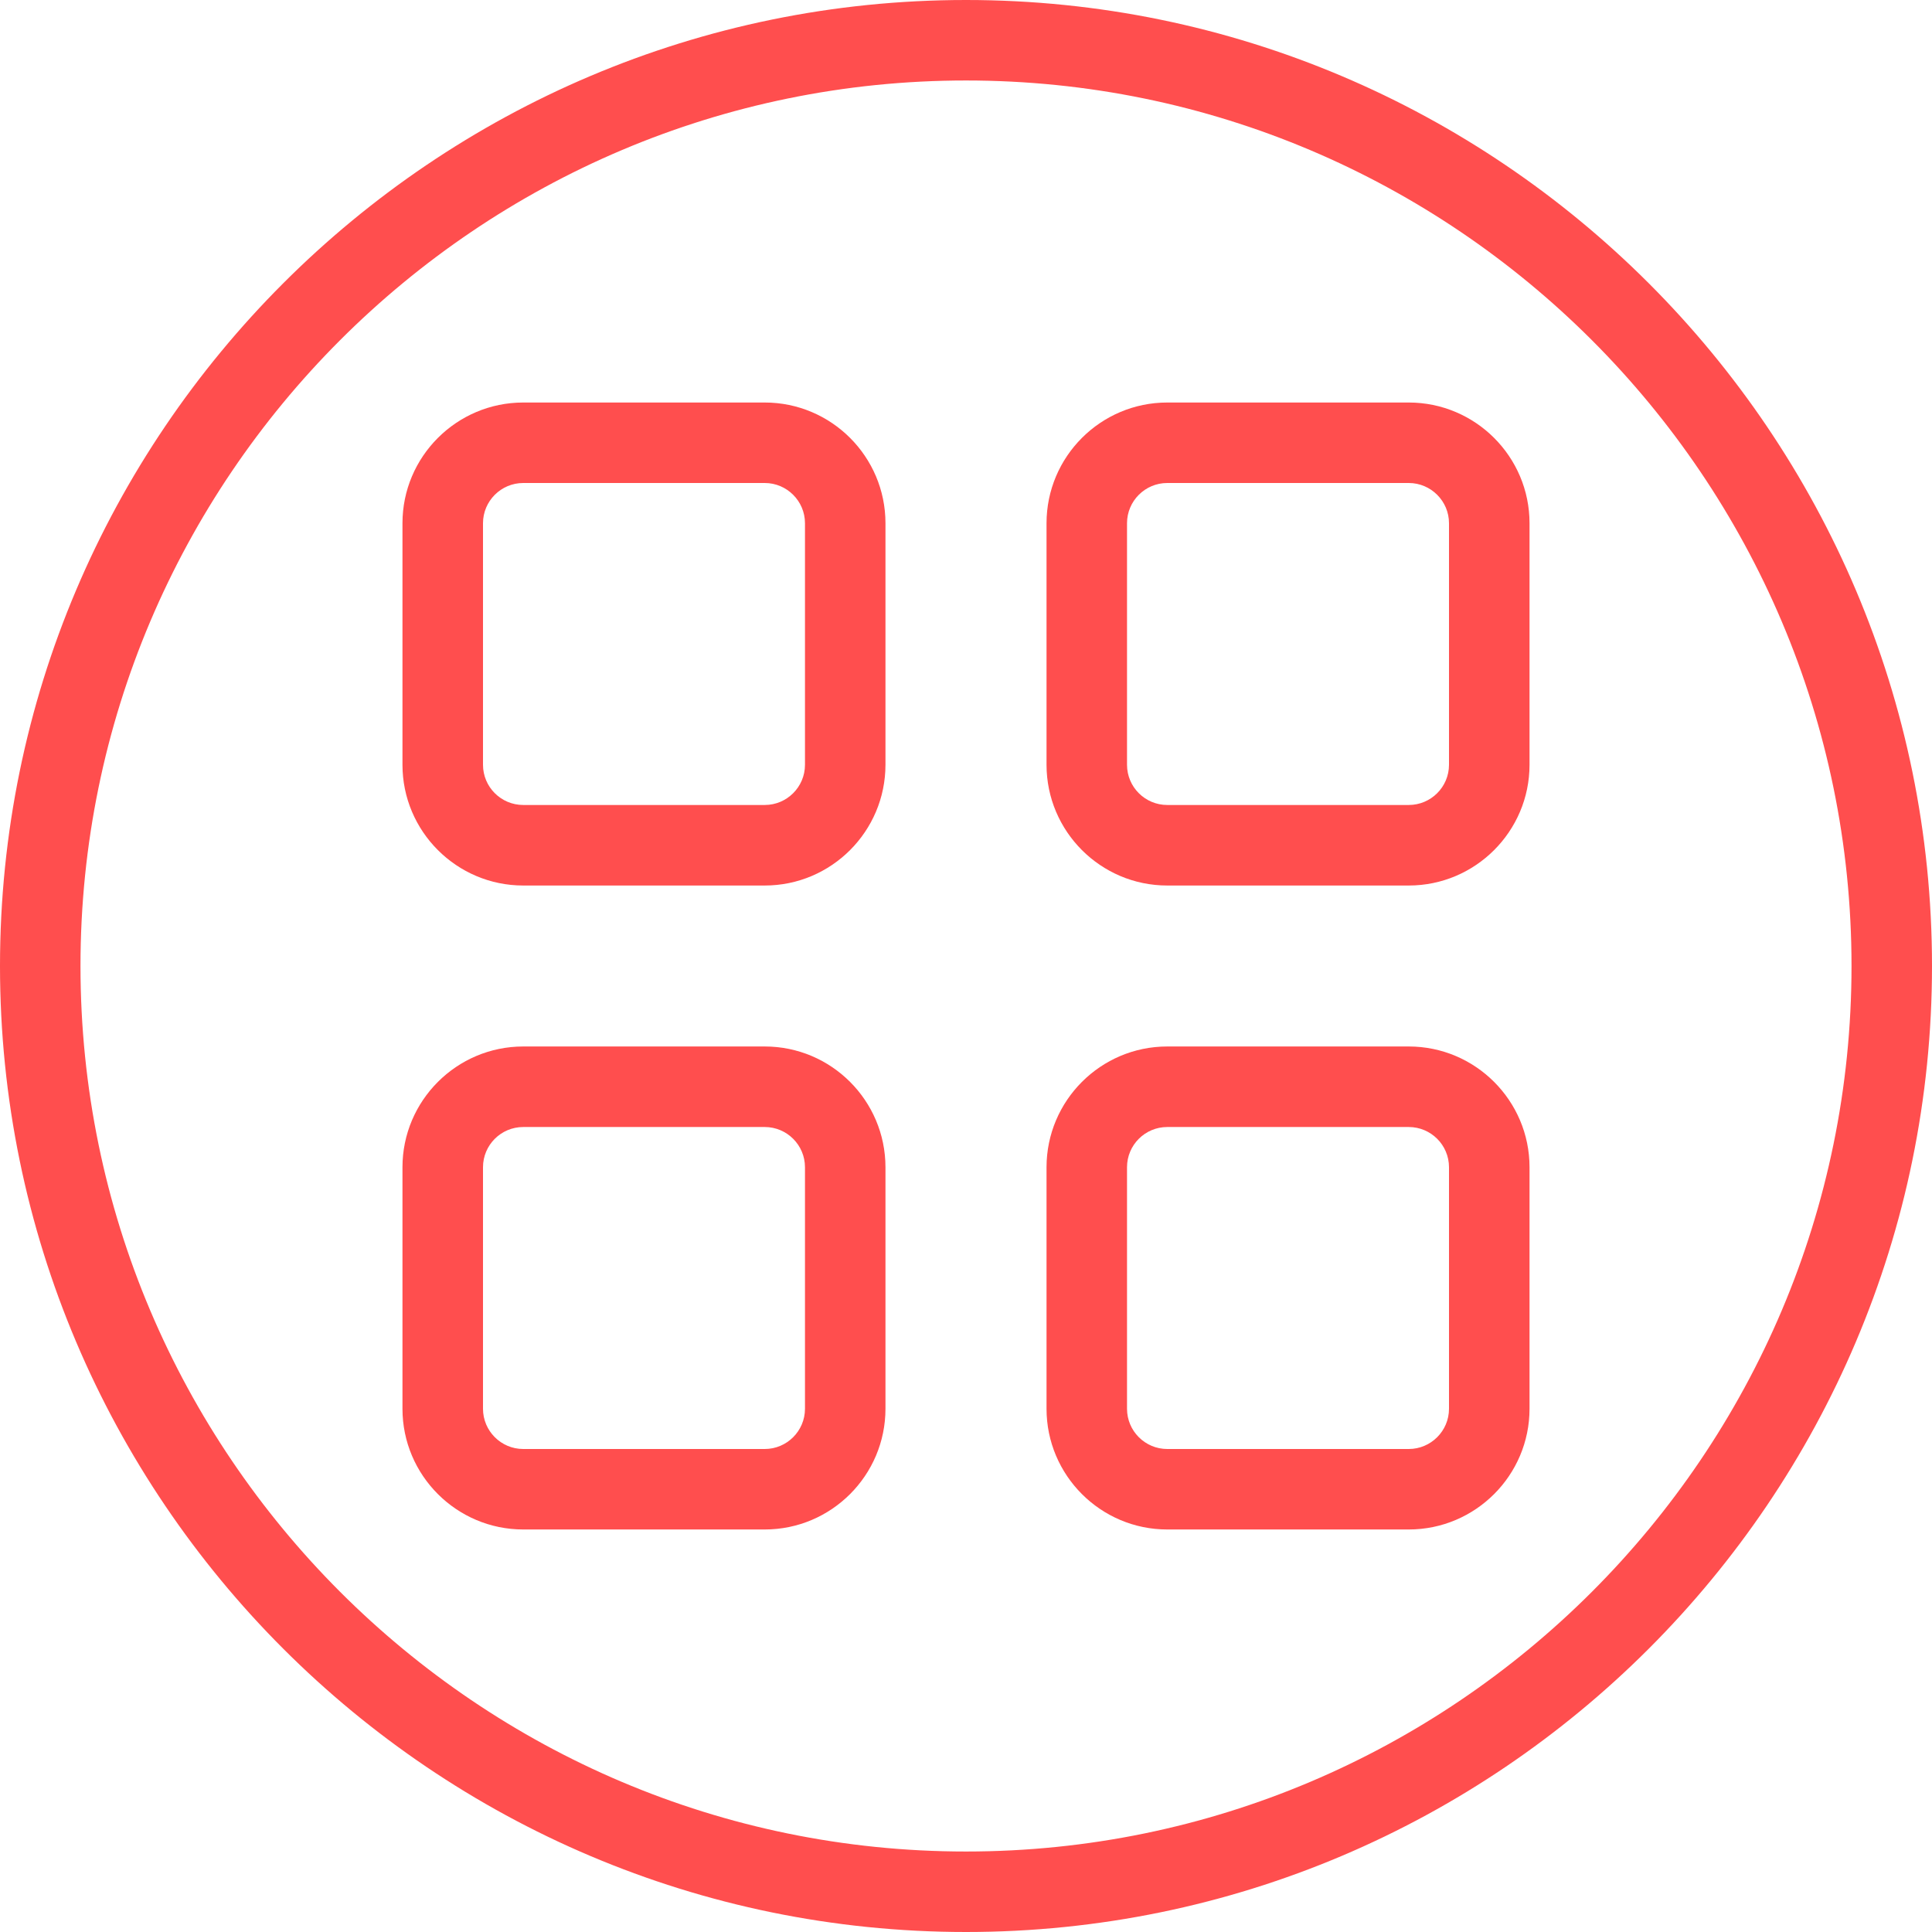
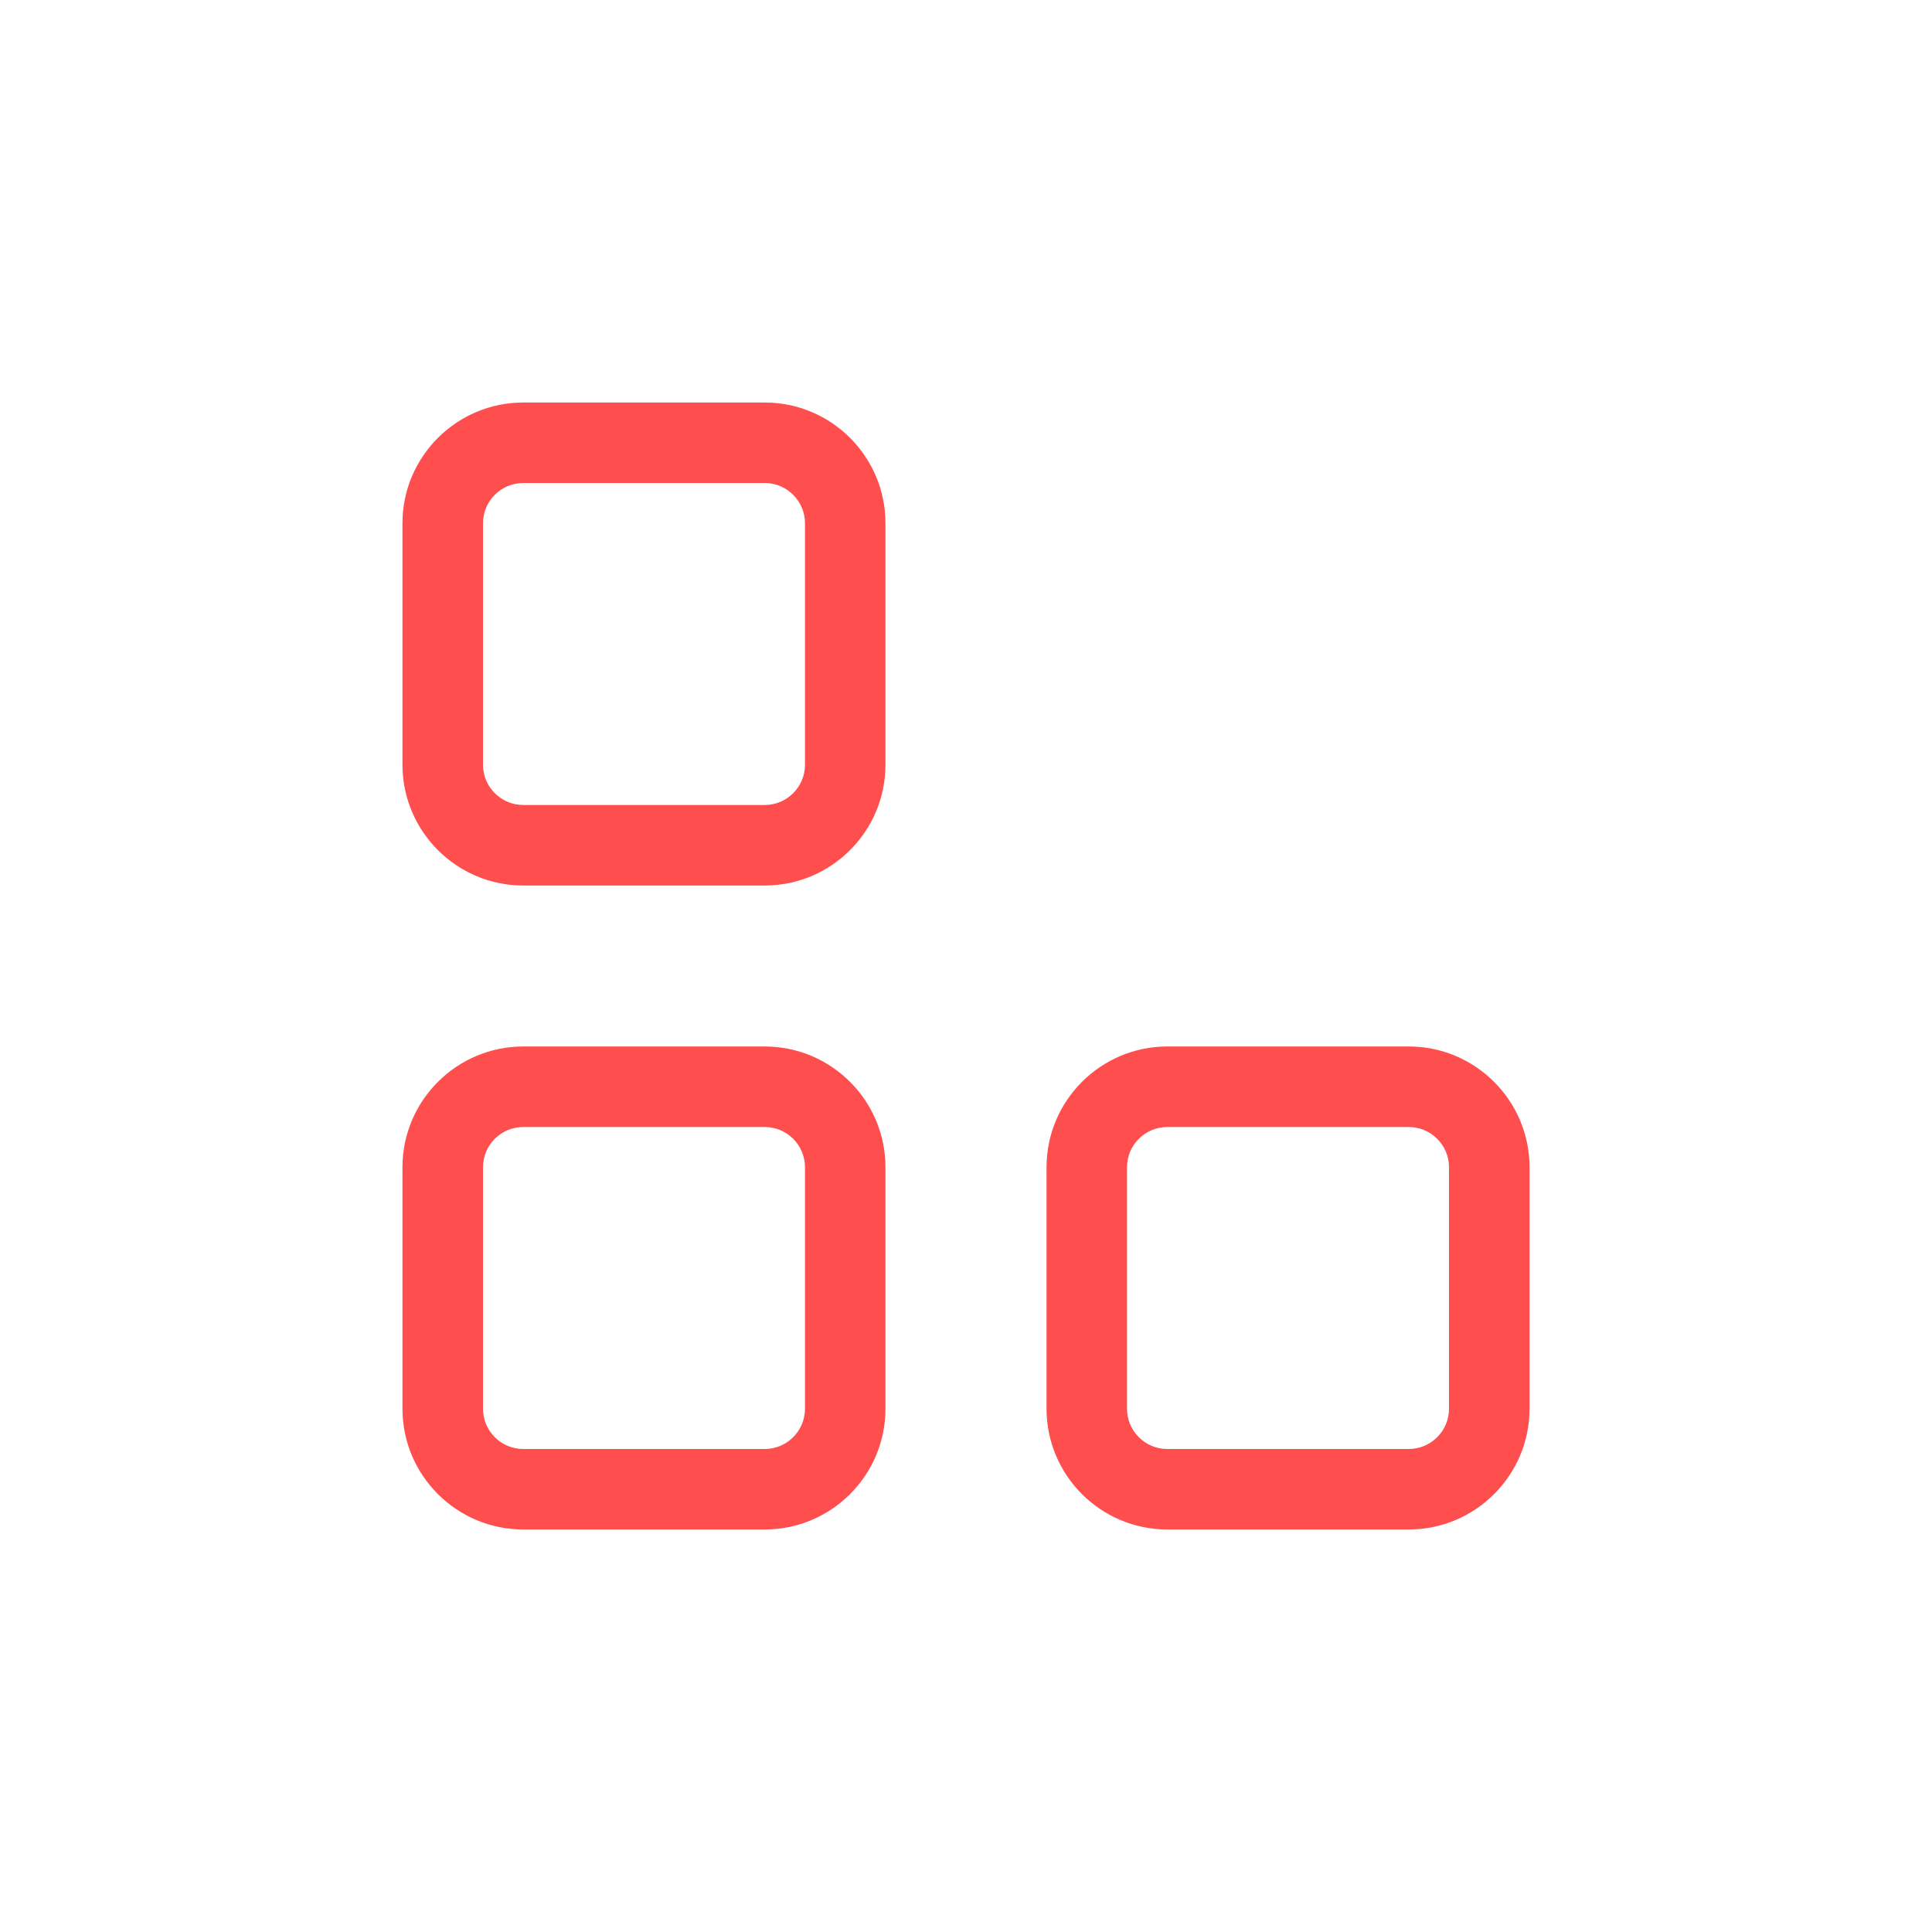
<svg xmlns="http://www.w3.org/2000/svg" width="41" height="41" viewBox="0 0 41 41" fill="none">
-   <path d="M20.5 0C9.196 0 0 9.196 0 20.5C0 31.803 9.196 41 20.5 41C31.804 41 41 31.803 41 20.5C41 9.196 31.804 0 20.5 0ZM20.5 39.292C10.138 39.292 1.708 30.862 1.708 20.5C1.708 10.138 10.138 1.708 20.5 1.708C30.862 1.708 39.292 10.138 39.292 20.5C39.292 30.862 30.862 39.292 20.5 39.292Z" fill="#FF4E4E" />
  <path d="M16.229 8.542H11.104C9.691 8.542 8.541 9.691 8.541 11.104V16.229C8.541 17.642 9.691 18.792 11.104 18.792H16.229C17.642 18.792 18.791 17.642 18.791 16.229V11.104C18.791 9.691 17.642 8.542 16.229 8.542ZM17.083 16.229C17.083 16.701 16.699 17.083 16.229 17.083H11.104C10.633 17.083 10.25 16.701 10.25 16.229V11.104C10.25 10.633 10.633 10.25 11.104 10.25H16.229C16.699 10.25 17.083 10.633 17.083 11.104V16.229Z" fill="#FF4E4E" />
-   <path d="M29.896 8.542H24.771C23.358 8.542 22.209 9.691 22.209 11.104V16.229C22.209 17.642 23.358 18.792 24.771 18.792H29.896C31.309 18.792 32.459 17.642 32.459 16.229V11.104C32.459 9.691 31.309 8.542 29.896 8.542ZM30.75 16.229C30.75 16.701 30.366 17.083 29.896 17.083H24.771C24.3 17.083 23.917 16.701 23.917 16.229V11.104C23.917 10.633 24.3 10.25 24.771 10.25H29.896C30.366 10.25 30.75 10.633 30.75 11.104V16.229Z" fill="#FF4E4E" />
  <path d="M16.229 22.208H11.104C9.691 22.208 8.541 23.358 8.541 24.771V29.896C8.541 31.309 9.691 32.458 11.104 32.458H16.229C17.642 32.458 18.791 31.309 18.791 29.896V24.771C18.791 23.358 17.642 22.208 16.229 22.208ZM17.083 29.896C17.083 30.367 16.699 30.75 16.229 30.75H11.104C10.633 30.75 10.25 30.367 10.25 29.896V24.771C10.25 24.299 10.633 23.917 11.104 23.917H16.229C16.699 23.917 17.083 24.299 17.083 24.771V29.896Z" fill="#FF4E4E" />
  <path d="M29.896 22.208H24.771C23.358 22.208 22.209 23.358 22.209 24.771V29.896C22.209 31.309 23.358 32.458 24.771 32.458H29.896C31.309 32.458 32.459 31.309 32.459 29.896V24.771C32.459 23.358 31.309 22.208 29.896 22.208ZM30.75 29.896C30.75 30.367 30.366 30.75 29.896 30.75H24.771C24.3 30.75 23.917 30.367 23.917 29.896V24.771C23.917 24.299 24.3 23.917 24.771 23.917H29.896C30.366 23.917 30.75 24.299 30.75 24.771V29.896Z" fill="#FF4E4E" />
</svg>